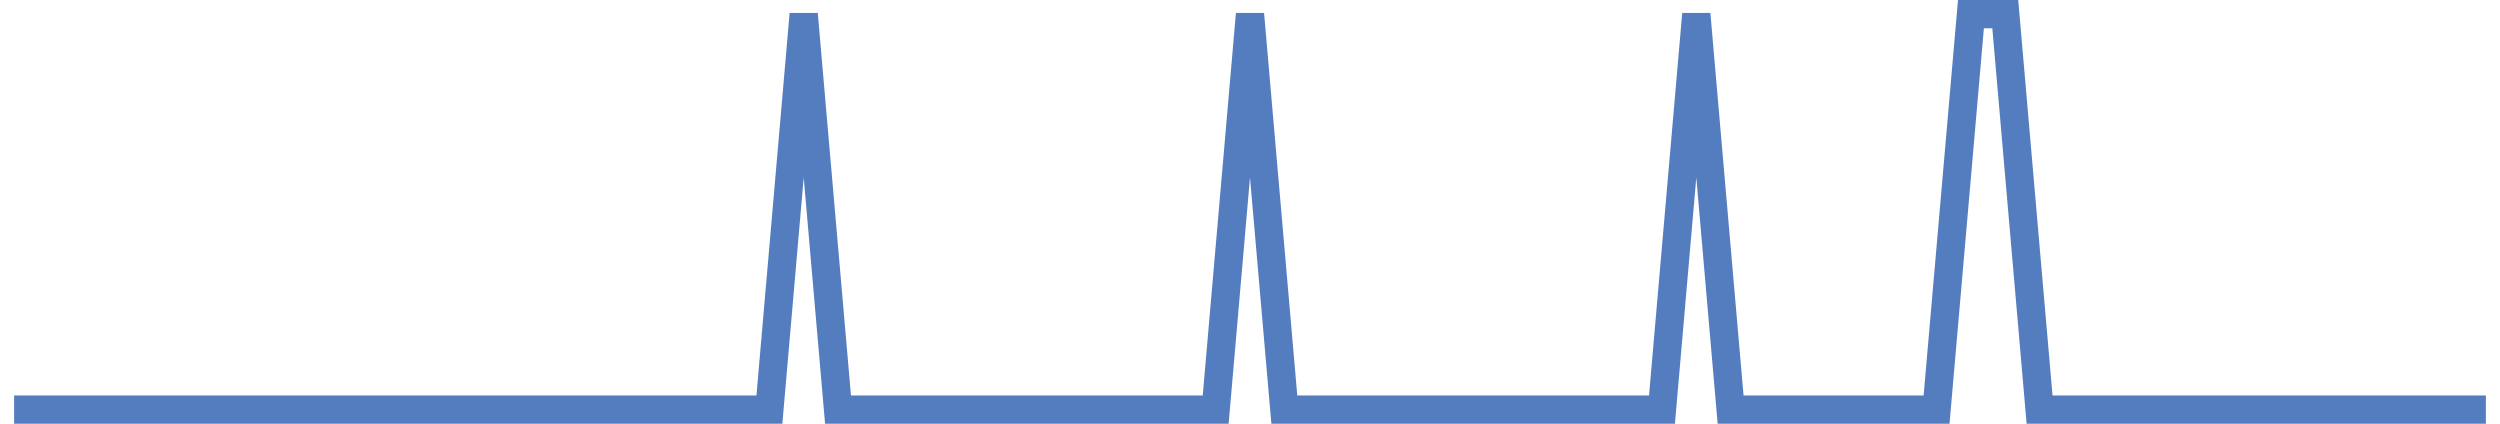
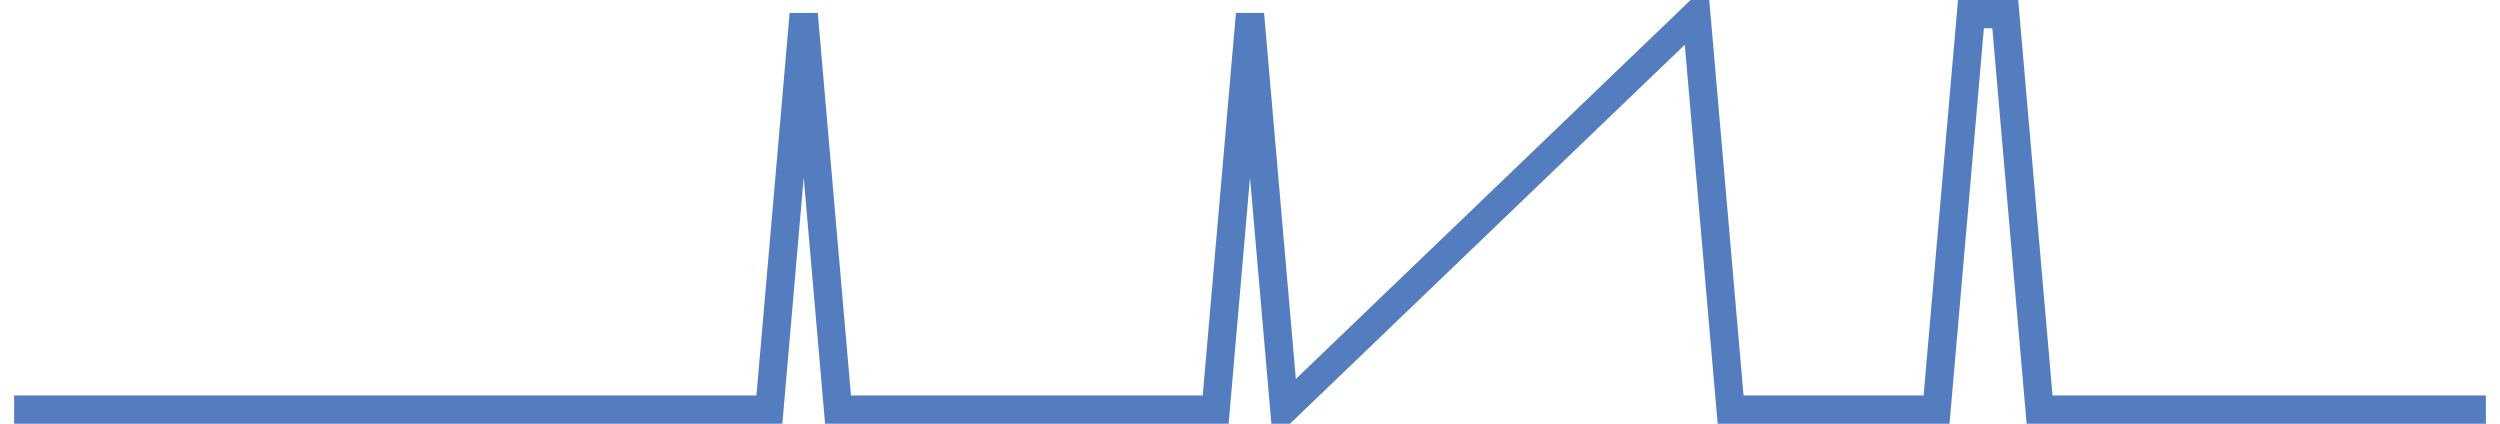
<svg xmlns="http://www.w3.org/2000/svg" width="177pt" height="30pt" viewBox="0 0 177 30" version="1.1">
  <g id="surface2831321">
-     <path style="fill:none;stroke-width:2;stroke-linecap:butt;stroke-linejoin:miter;stroke:rgb(32.941%,49.02%,74.902%);stroke-opacity:1;stroke-miterlimit:10;" d="M 1 29 L 54.473 29 L 56.902 1 L 59.332 29 L 86.07 29 L 88.5 1 L 90.93 29 L 117.668 29 L 120.098 1 L 122.527 29 L 137.109 29 L 139.543 1 L 141.973 1 L 144.402 29 L 176 29 " />
+     <path style="fill:none;stroke-width:2;stroke-linecap:butt;stroke-linejoin:miter;stroke:rgb(32.941%,49.02%,74.902%);stroke-opacity:1;stroke-miterlimit:10;" d="M 1 29 L 54.473 29 L 56.902 1 L 59.332 29 L 86.07 29 L 88.5 1 L 90.93 29 L 120.098 1 L 122.527 29 L 137.109 29 L 139.543 1 L 141.973 1 L 144.402 29 L 176 29 " />
  </g>
</svg>